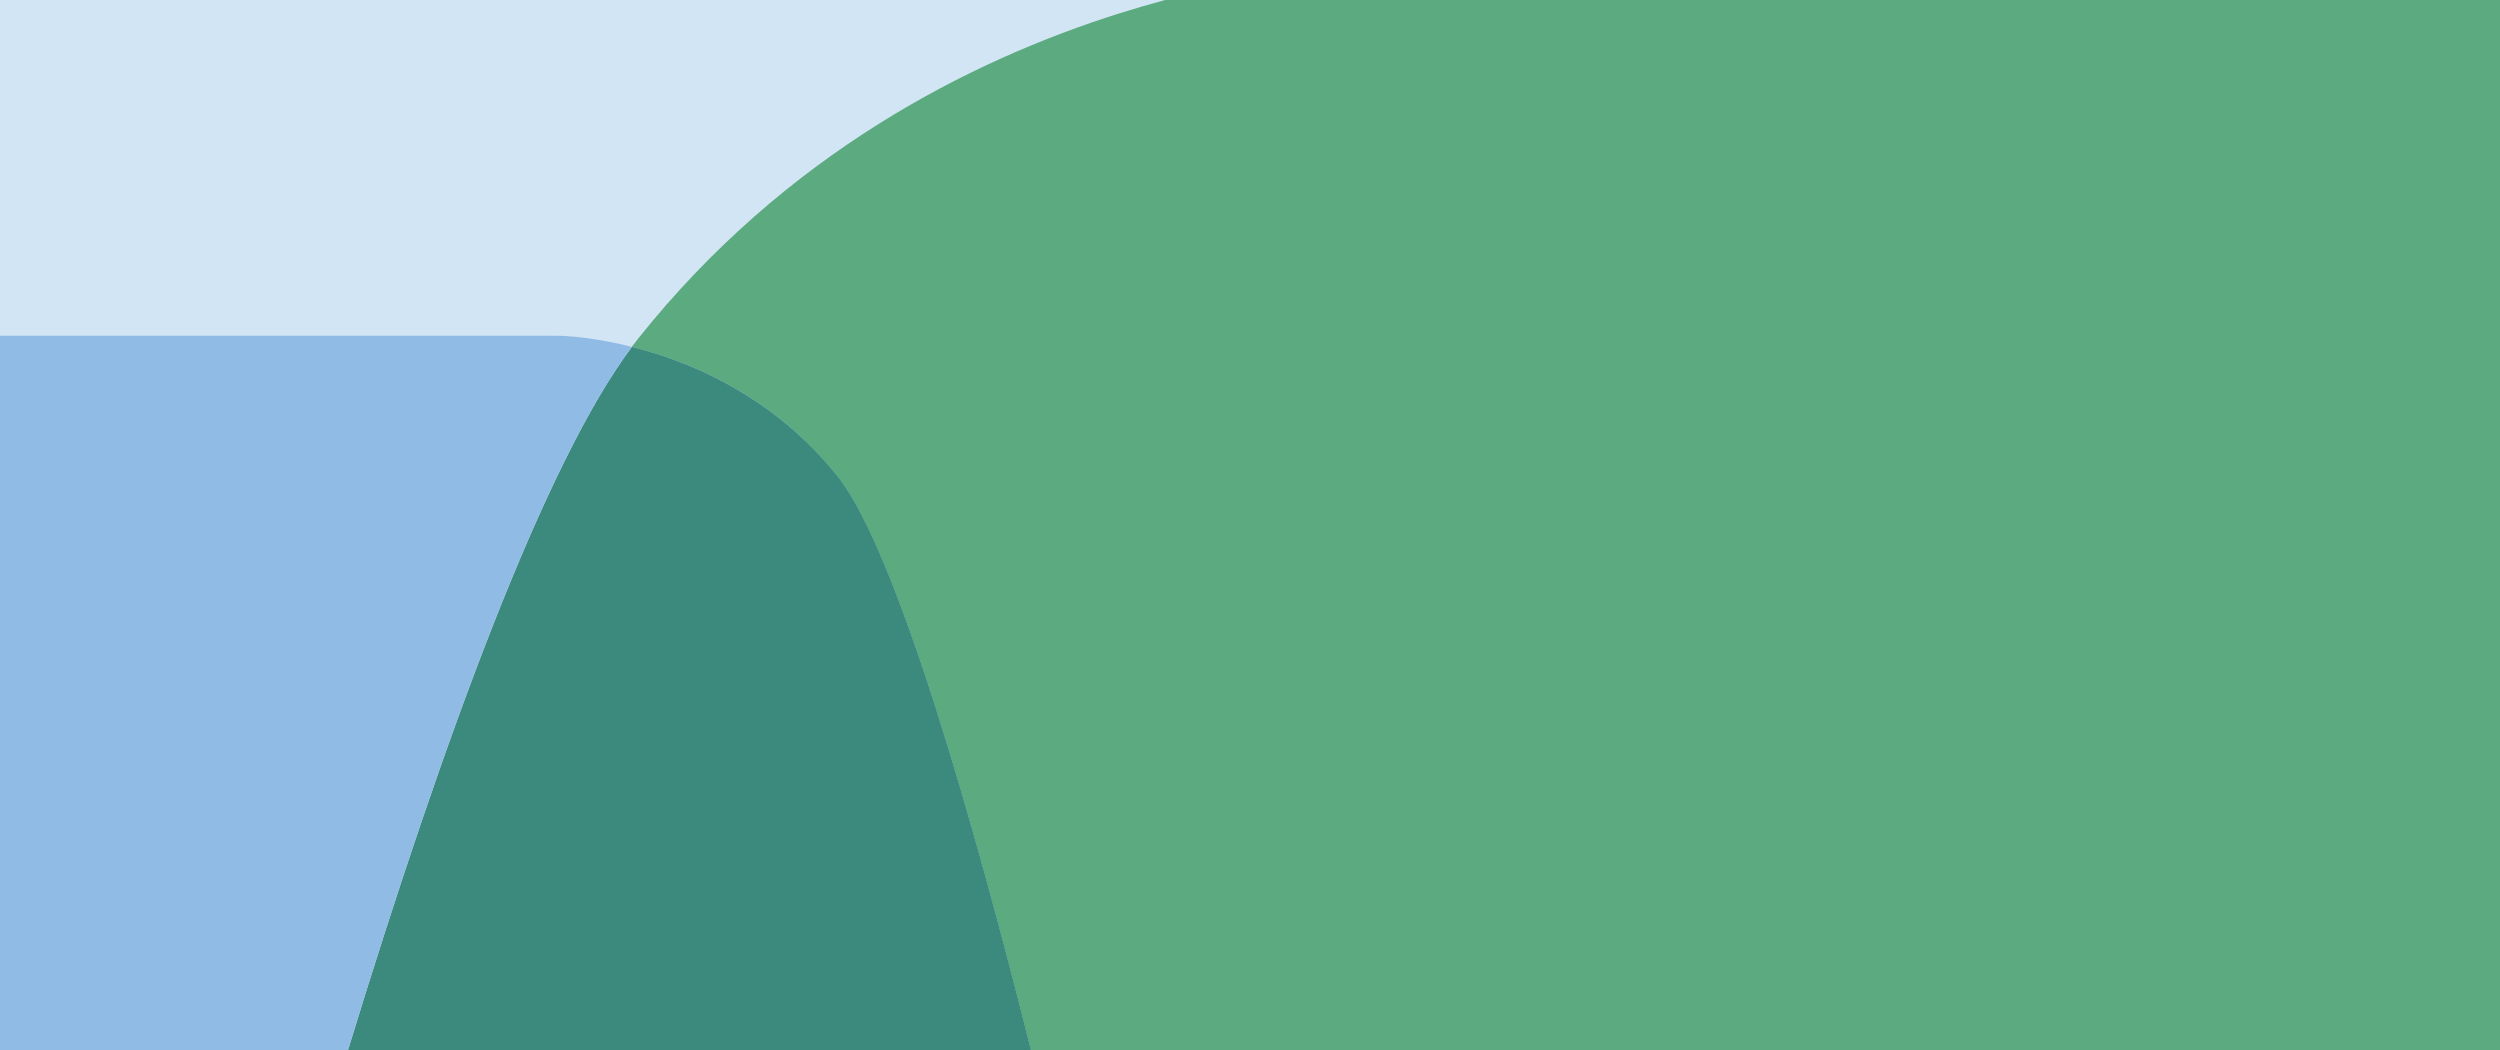
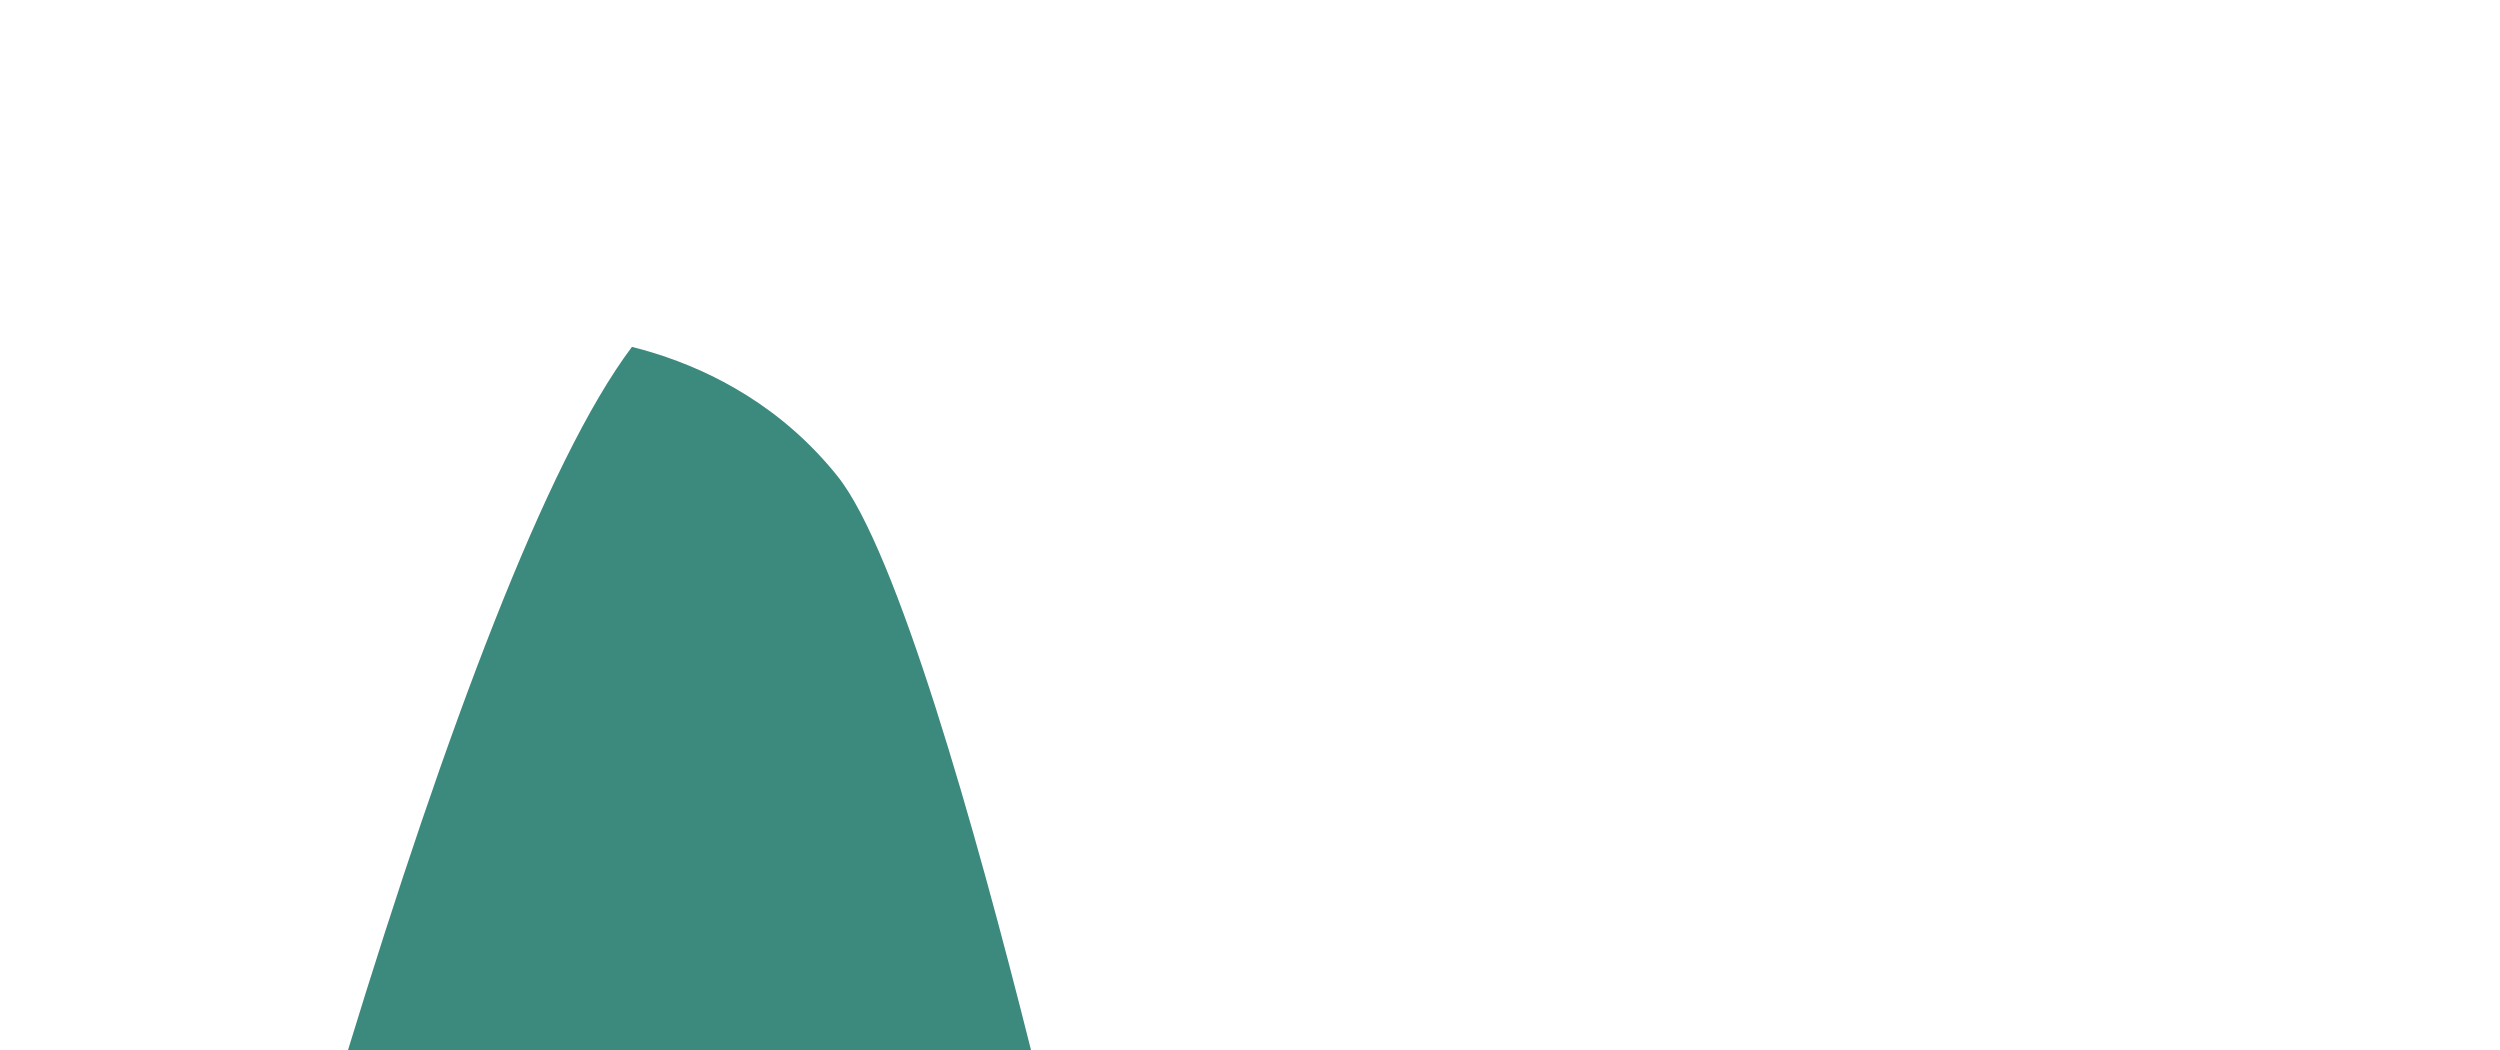
<svg xmlns="http://www.w3.org/2000/svg" version="1.1" id="Ebene_1" x="0px" y="0px" viewBox="0 0 1440 605" style="enable-background:new 0 0 1440 605;" xml:space="preserve">
  <style type="text/css">
	.st0{fill-rule:evenodd;clip-rule:evenodd;fill:#D2E5F4;}
	.st1{fill:#5CAA7F;}
	.st2{fill:#3C897D;}
	.st3{fill:#90BBE4;}
</style>
-   <rect y="0" class="st0" width="1440" height="605" />
-   <path class="st1" d="M1440,0H671.1c-8.5,2.3-17.3,4.9-26.4,7.7c-86,27.2-192.5,80.9-277.5,187.8c-1.1,1.4-2.2,2.8-3.3,4.3  c4.4,1.1,9,2.4,13.8,3.9c32.5,10.2,72.7,30.5,104.7,70.7c34.1,42.8,79,201.4,111.4,330.6H1440V0z" />
  <path class="st2" d="M377.8,203.7c-4.8-1.5-9.4-2.8-13.8-3.9c-49.6,66-107.4,221.8-163.6,405.2h393.5  c-32.4-129.1-77.3-287.8-111.4-330.6C450.4,234.2,410.2,213.9,377.8,203.7z" />
-   <path class="st3" d="M200.4,605c56.1-183.4,114-339.2,163.6-405.2c-21.7-5.5-38.1-6.4-42.8-6.4H0V605H200.4z" />
</svg>